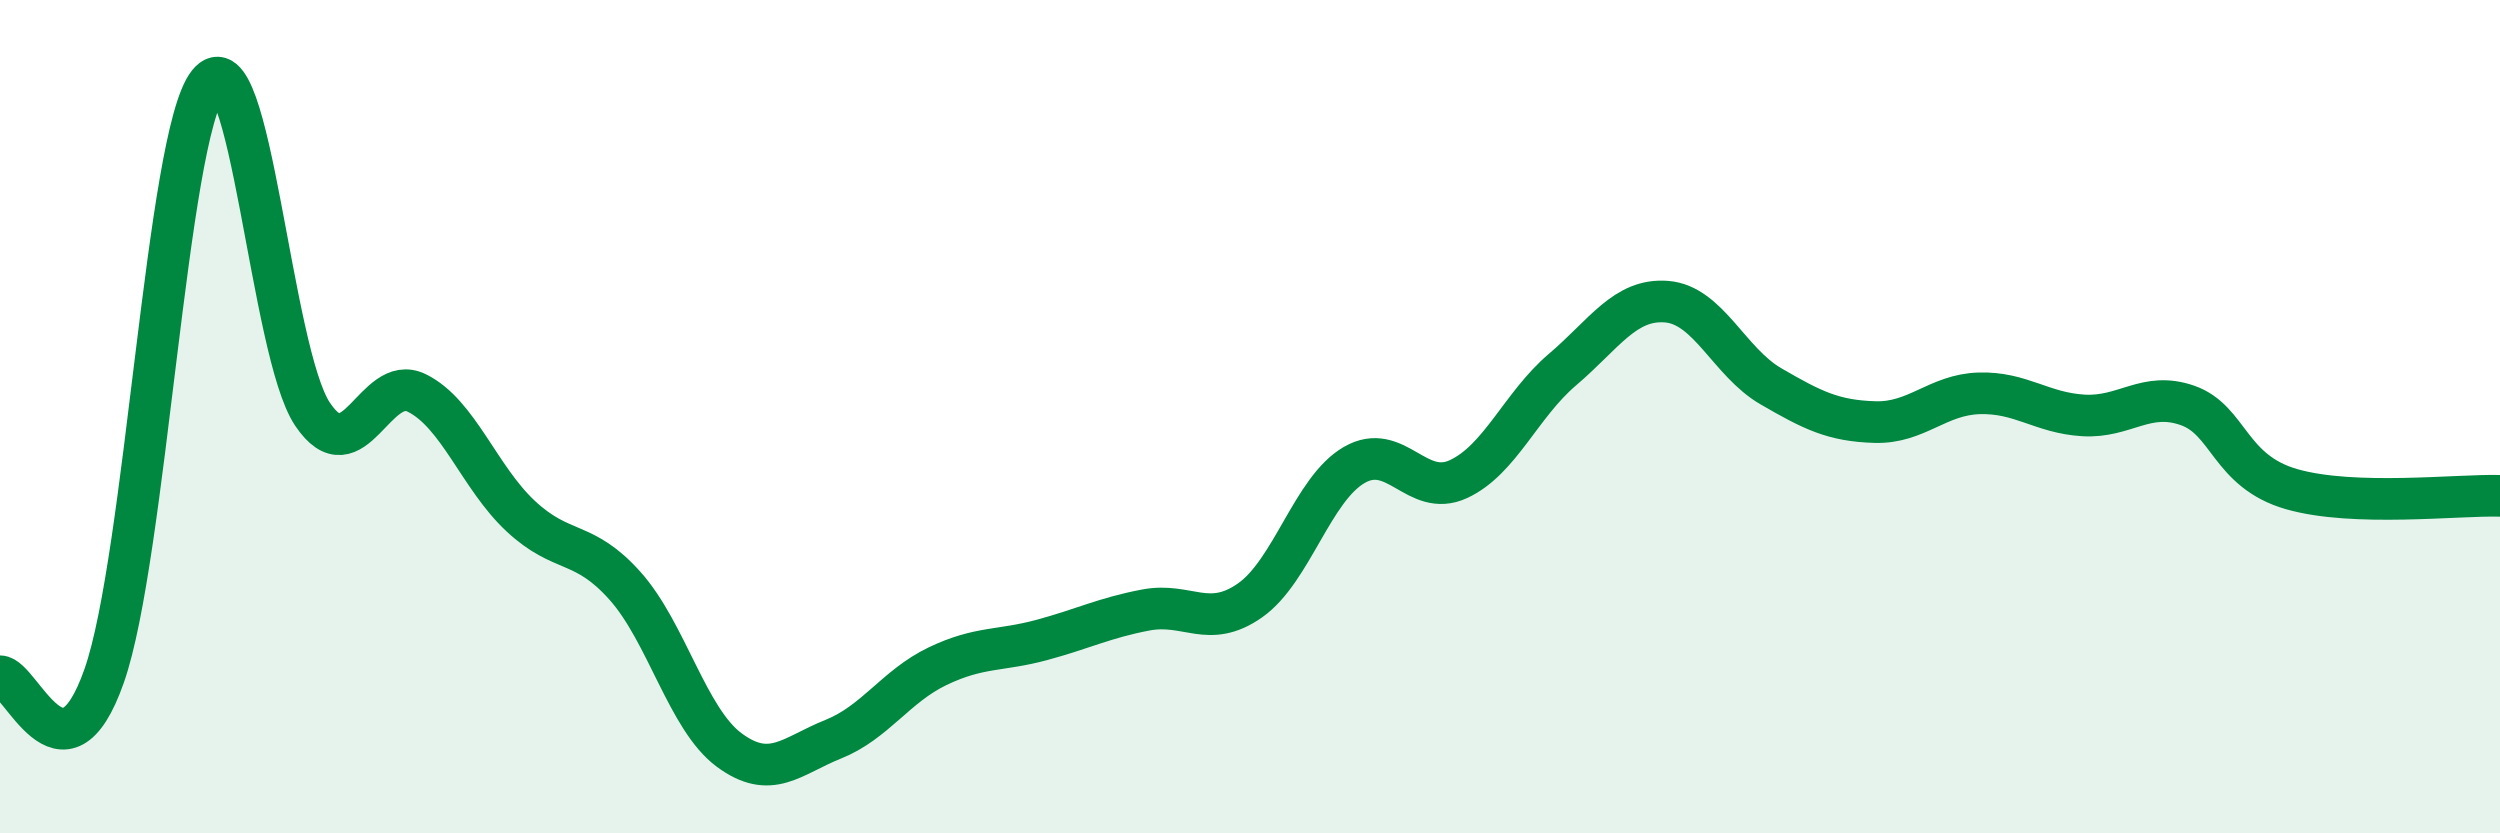
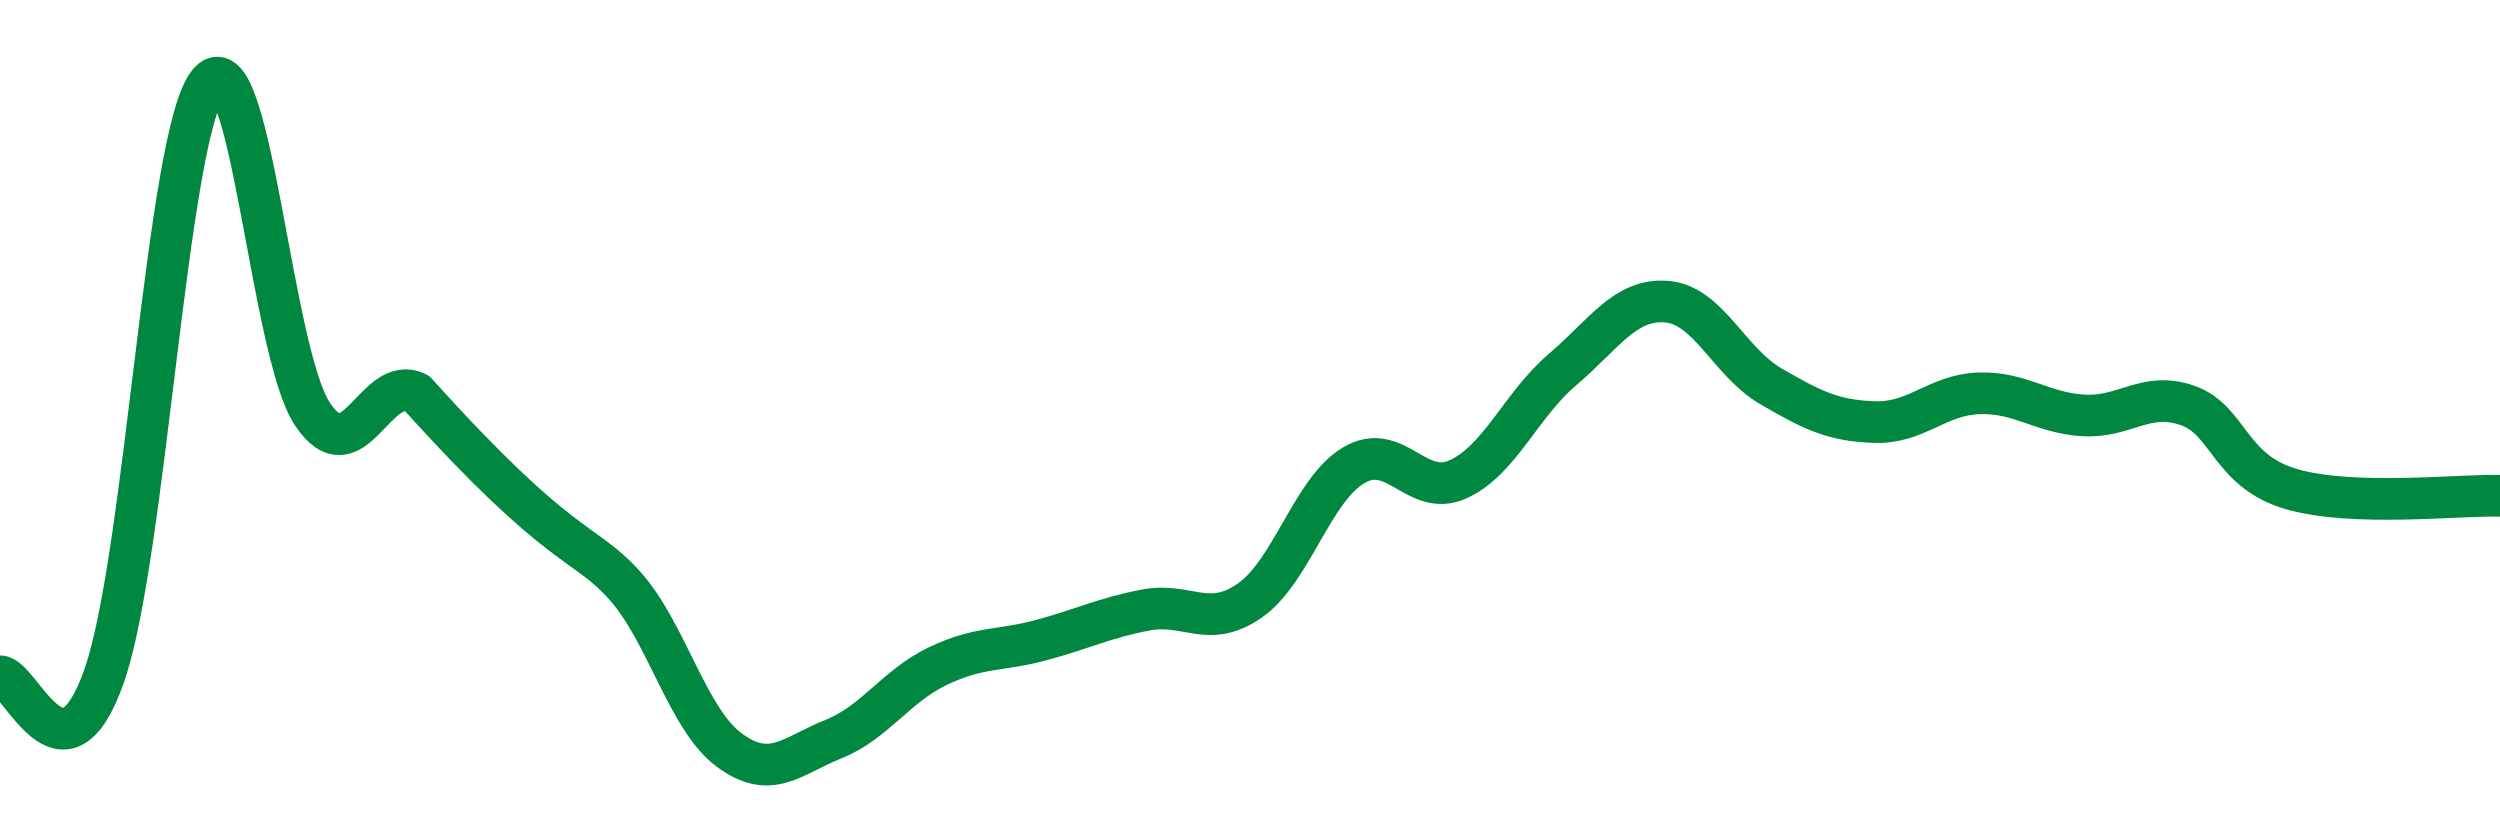
<svg xmlns="http://www.w3.org/2000/svg" width="60" height="20" viewBox="0 0 60 20">
-   <path d="M 0,16.23 C 0.5,16.23 1.5,19.07 2.5,16.22 C 3.5,13.37 4,3.26 5,2 C 6,0.74 6.5,8.45 7.5,9.94 C 8.5,11.43 9,8.94 10,9.43 C 11,9.92 11.5,11.46 12.5,12.39 C 13.5,13.32 14,12.94 15,14.06 C 16,15.18 16.5,17.26 17.5,18 C 18.5,18.74 19,18.14 20,17.74 C 21,17.34 21.5,16.47 22.5,15.99 C 23.5,15.51 24,15.63 25,15.36 C 26,15.09 26.5,14.83 27.5,14.64 C 28.5,14.45 29,15.11 30,14.41 C 31,13.71 31.5,11.74 32.5,11.16 C 33.5,10.58 34,11.96 35,11.5 C 36,11.04 36.5,9.72 37.5,8.87 C 38.5,8.02 39,7.16 40,7.24 C 41,7.32 41.5,8.69 42.5,9.27 C 43.5,9.85 44,10.1 45,10.13 C 46,10.16 46.5,9.47 47.5,9.44 C 48.5,9.41 49,9.91 50,9.97 C 51,10.03 51.5,9.38 52.5,9.73 C 53.5,10.08 53.5,11.31 55,11.74 C 56.5,12.17 59,11.87 60,11.9L60 20L0 20Z" fill="#008740" opacity="0.1" stroke-linecap="round" stroke-linejoin="round" />
-   <path d="M 0,16.23 C 0.5,16.23 1.5,19.07 2.5,16.22 C 3.5,13.37 4,3.26 5,2 C 6,0.74 6.5,8.45 7.5,9.94 C 8.5,11.43 9,8.94 10,9.43 C 11,9.92 11.5,11.46 12.5,12.39 C 13.5,13.32 14,12.94 15,14.06 C 16,15.18 16.5,17.26 17.5,18 C 18.5,18.74 19,18.14 20,17.74 C 21,17.34 21.5,16.47 22.5,15.99 C 23.5,15.51 24,15.63 25,15.36 C 26,15.09 26.5,14.83 27.5,14.64 C 28.5,14.45 29,15.11 30,14.41 C 31,13.71 31.5,11.74 32.5,11.16 C 33.5,10.58 34,11.96 35,11.5 C 36,11.04 36.5,9.72 37.5,8.87 C 38.5,8.02 39,7.16 40,7.24 C 41,7.32 41.5,8.69 42.5,9.27 C 43.5,9.85 44,10.1 45,10.13 C 46,10.16 46.5,9.47 47.5,9.44 C 48.5,9.41 49,9.91 50,9.97 C 51,10.03 51.5,9.38 52.5,9.73 C 53.5,10.08 53.5,11.31 55,11.74 C 56.5,12.17 59,11.87 60,11.9" stroke="#008740" stroke-width="1" fill="none" stroke-linecap="round" stroke-linejoin="round" />
+   <path d="M 0,16.23 C 0.5,16.23 1.5,19.07 2.5,16.22 C 3.5,13.37 4,3.26 5,2 C 6,0.74 6.5,8.45 7.5,9.94 C 8.5,11.43 9,8.94 10,9.43 C 13.5,13.32 14,12.94 15,14.06 C 16,15.18 16.5,17.26 17.5,18 C 18.5,18.74 19,18.14 20,17.74 C 21,17.34 21.5,16.47 22.5,15.99 C 23.5,15.51 24,15.63 25,15.36 C 26,15.09 26.5,14.83 27.5,14.64 C 28.5,14.45 29,15.11 30,14.41 C 31,13.71 31.5,11.74 32.5,11.16 C 33.5,10.58 34,11.96 35,11.5 C 36,11.04 36.5,9.72 37.5,8.87 C 38.5,8.02 39,7.16 40,7.24 C 41,7.32 41.5,8.69 42.5,9.27 C 43.5,9.85 44,10.1 45,10.13 C 46,10.16 46.5,9.47 47.5,9.44 C 48.5,9.41 49,9.91 50,9.97 C 51,10.03 51.5,9.38 52.5,9.73 C 53.5,10.08 53.5,11.31 55,11.74 C 56.5,12.17 59,11.87 60,11.9" stroke="#008740" stroke-width="1" fill="none" stroke-linecap="round" stroke-linejoin="round" />
</svg>